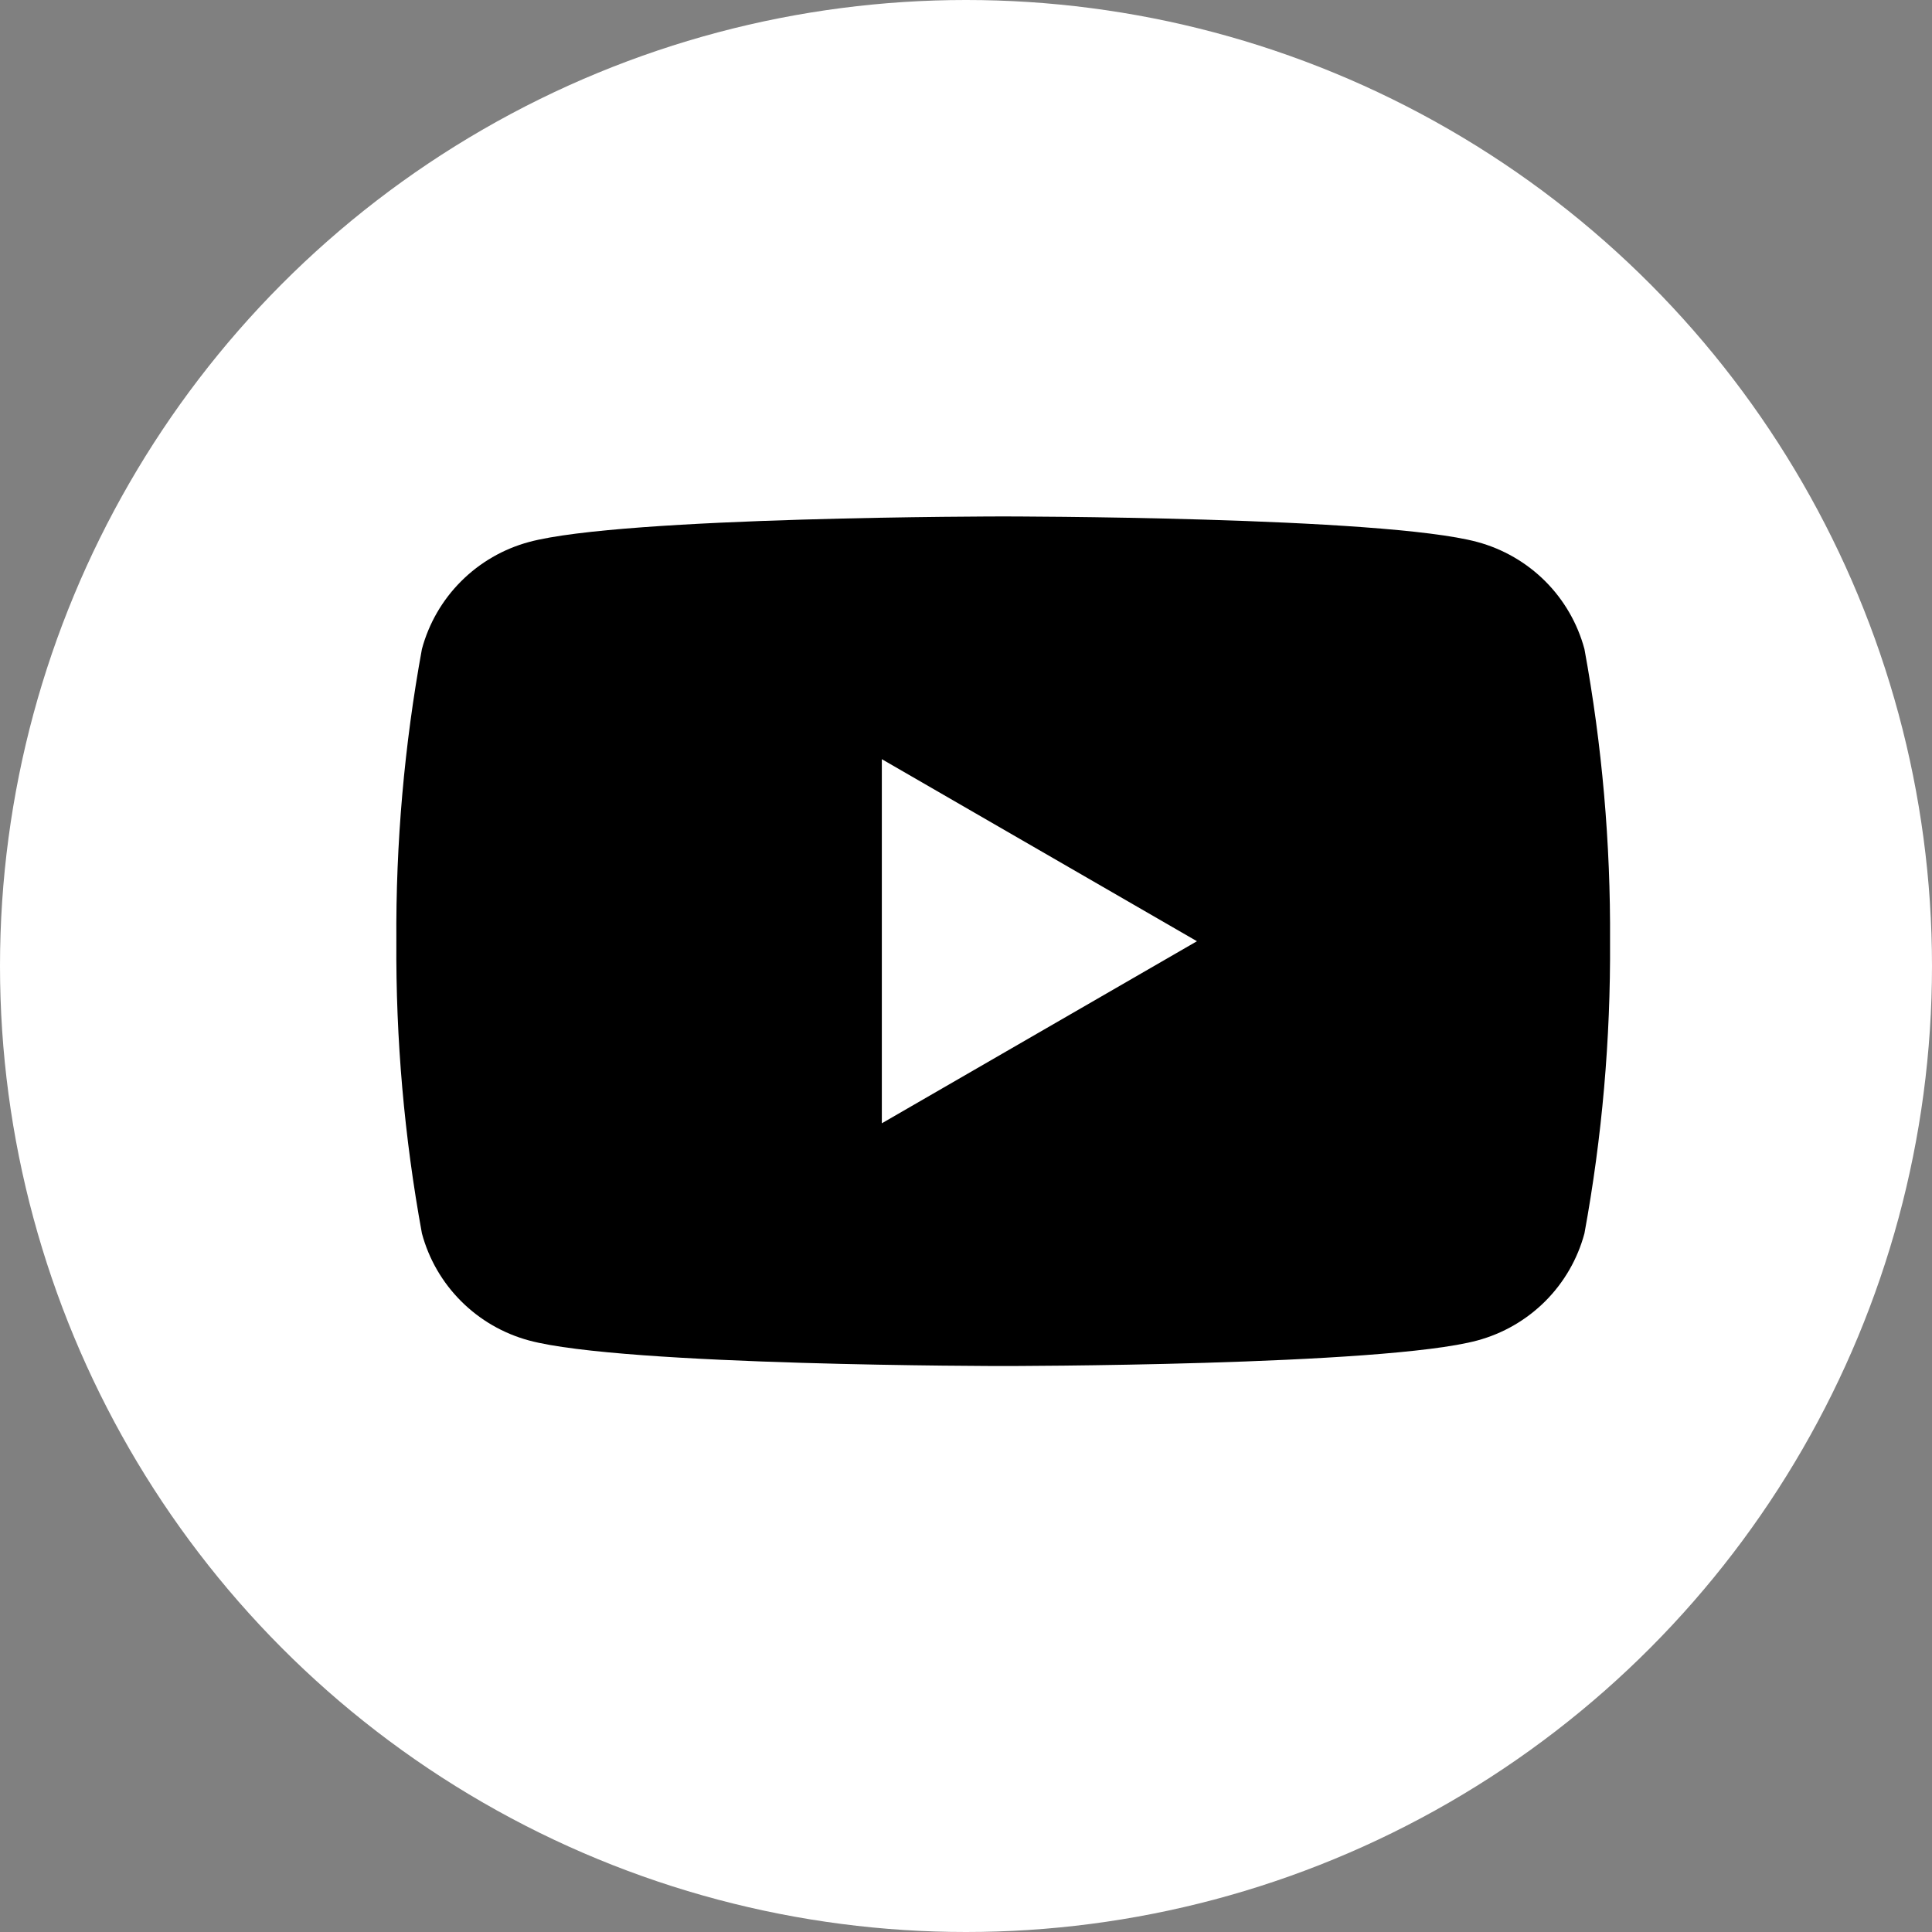
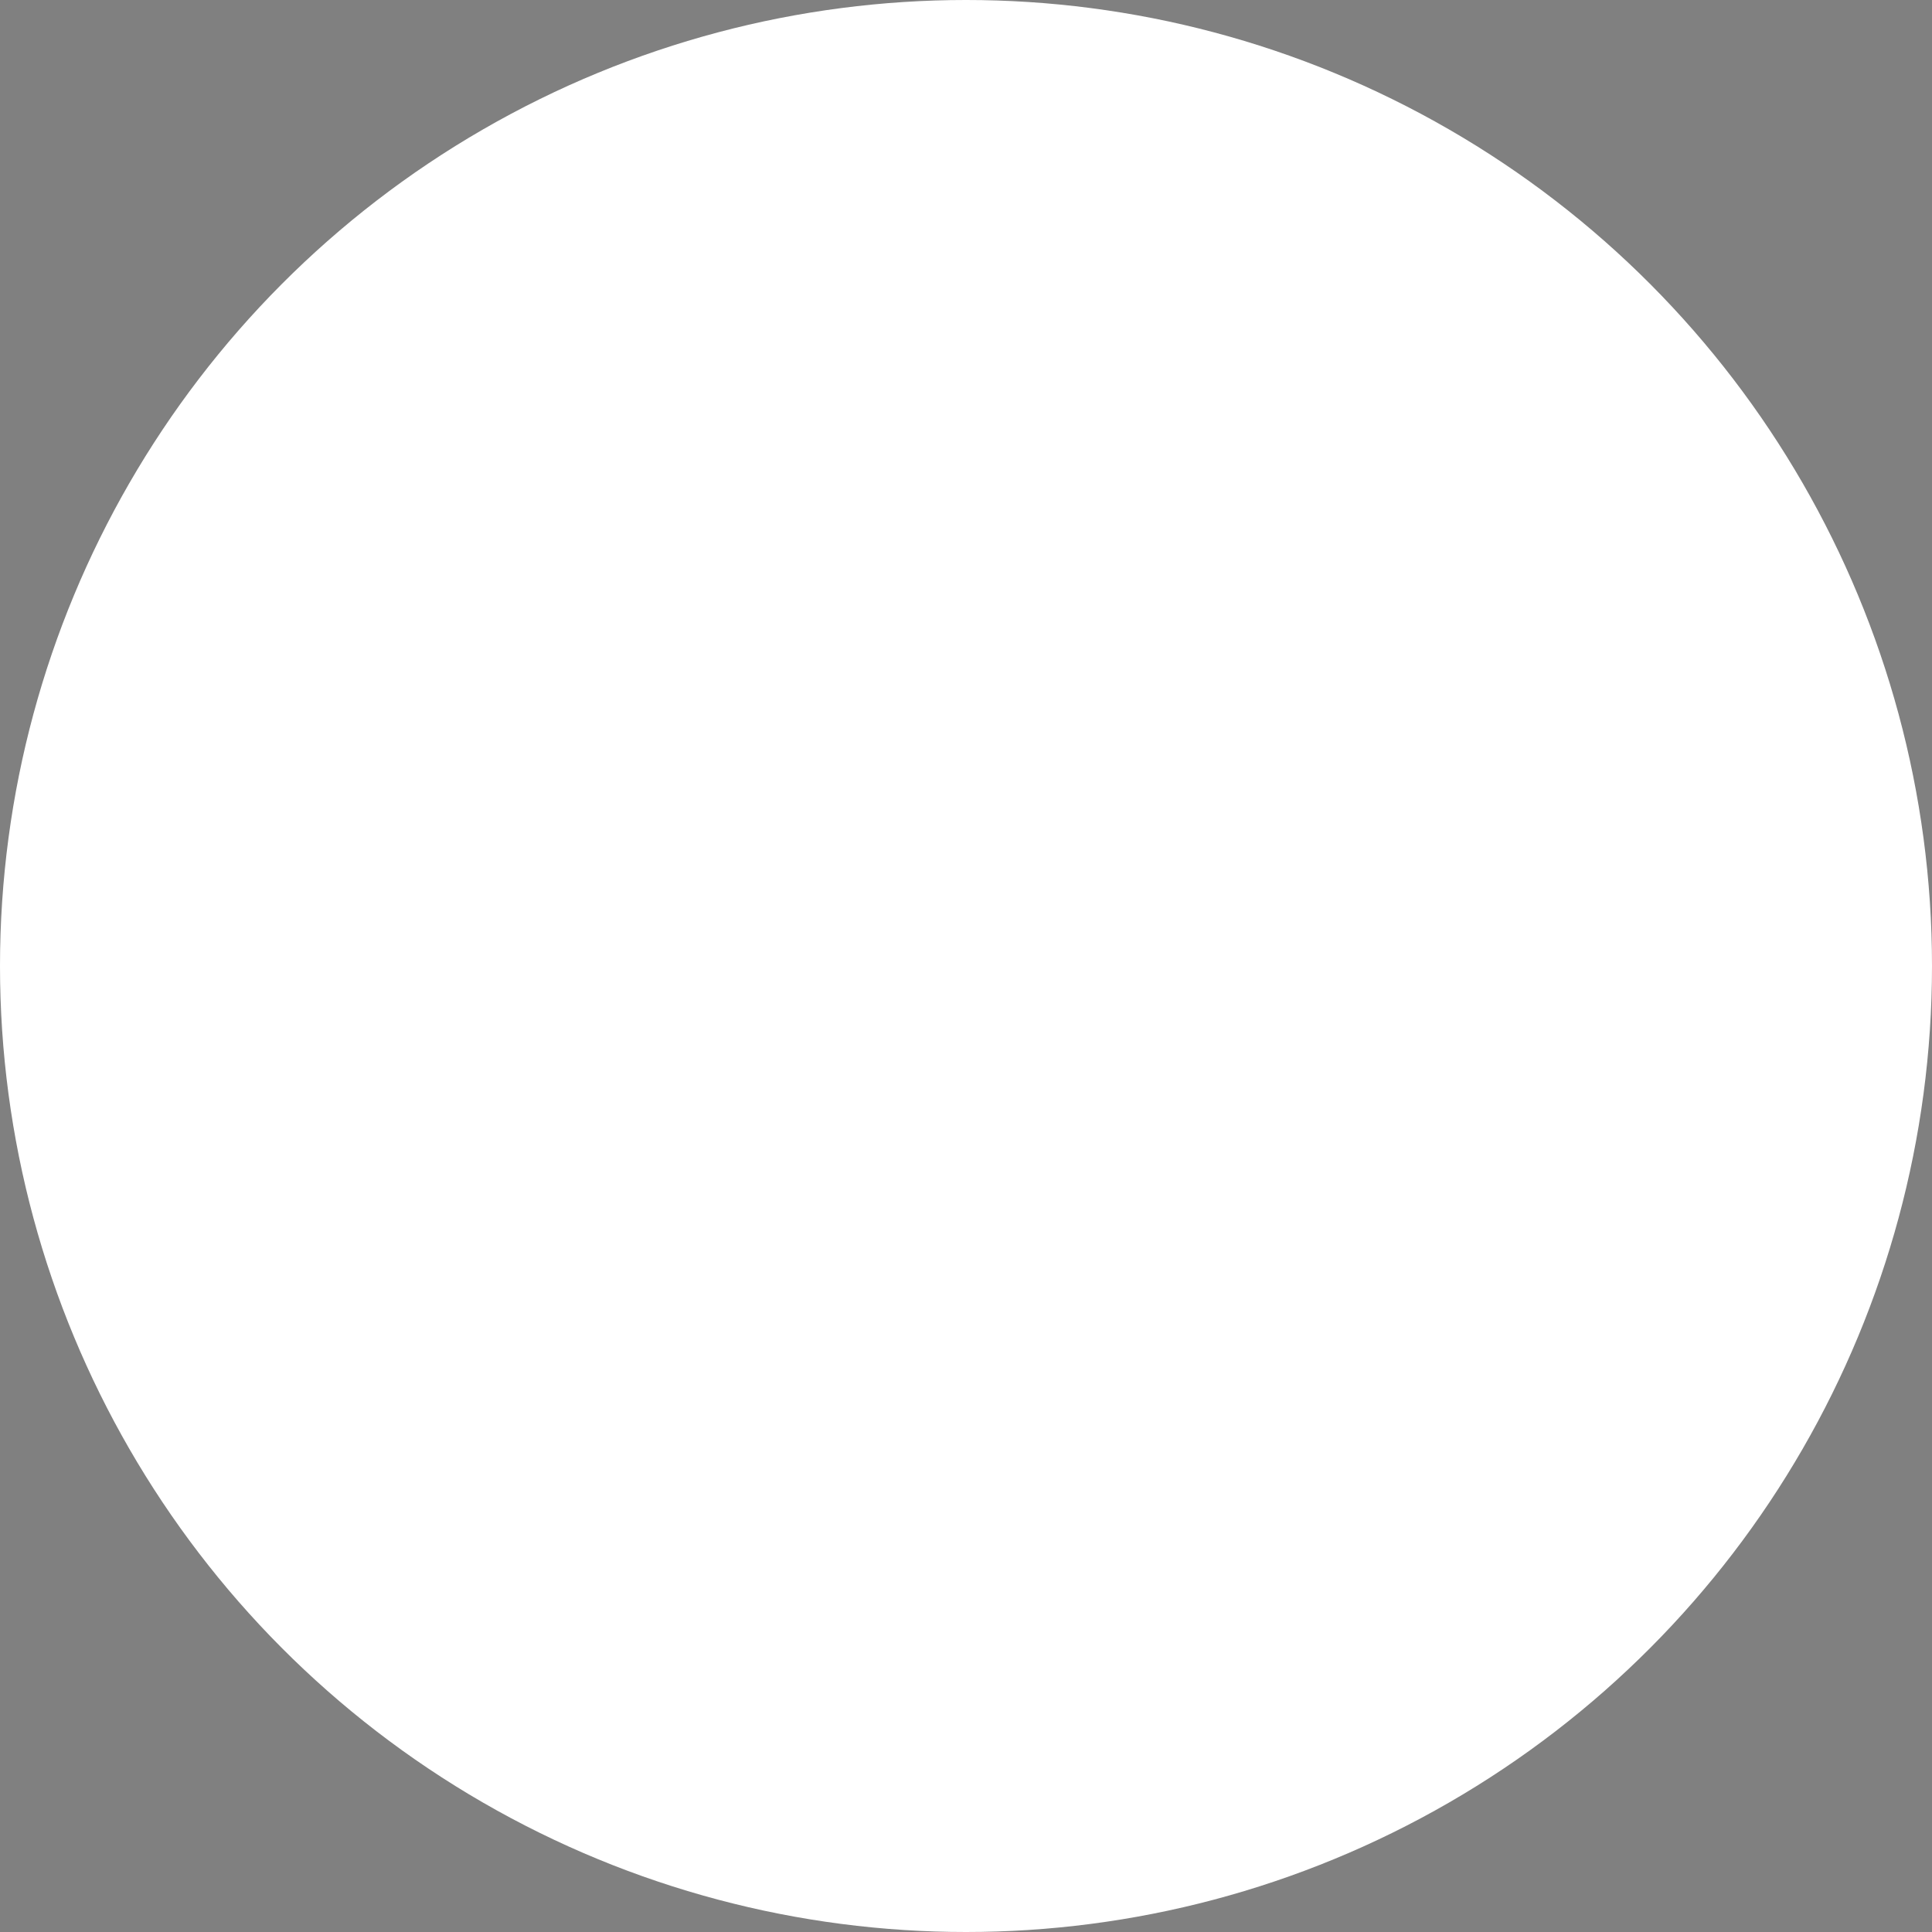
<svg xmlns="http://www.w3.org/2000/svg" width="39" height="39" viewBox="0 0 39 39" fill="none">
  <rect x="0" y="0" width="39" height="39" fill="#808080" stroke="none" />
  <circle cx="19.5" cy="19.5" r="19.5" fill="white" />
-   <path d="M31.984 13.102C31.845 12.585 31.572 12.112 31.193 11.733C30.813 11.354 30.341 11.081 29.823 10.941C27.916 10.425 20.251 10.425 20.251 10.425C20.251 10.425 12.586 10.425 10.678 10.941C10.16 11.081 9.688 11.354 9.309 11.733C8.929 12.112 8.656 12.585 8.517 13.102C8.161 15.048 7.988 17.022 8.001 19C7.988 20.978 8.161 22.952 8.517 24.898C8.656 25.416 8.929 25.888 9.309 26.267C9.688 26.646 10.16 26.919 10.678 27.059C12.586 27.575 20.251 27.575 20.251 27.575C20.251 27.575 27.916 27.575 29.823 27.059C30.341 26.919 30.813 26.646 31.193 26.267C31.572 25.888 31.845 25.416 31.984 24.898C32.341 22.952 32.513 20.978 32.501 19C32.513 17.022 32.341 15.048 31.984 13.102V13.102ZM17.801 22.675V15.325L24.162 19L17.801 22.675Z" fill="black" />
</svg>